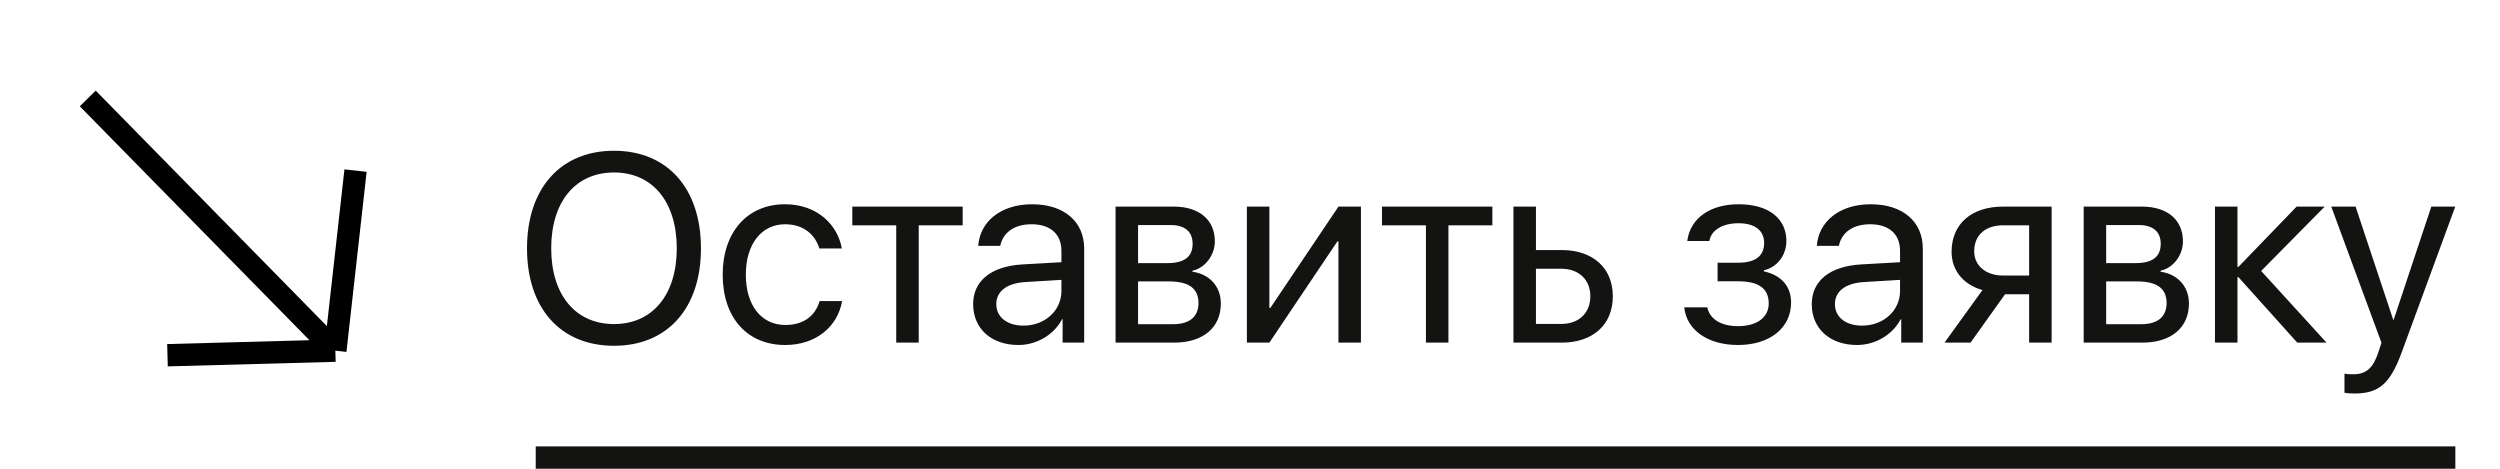
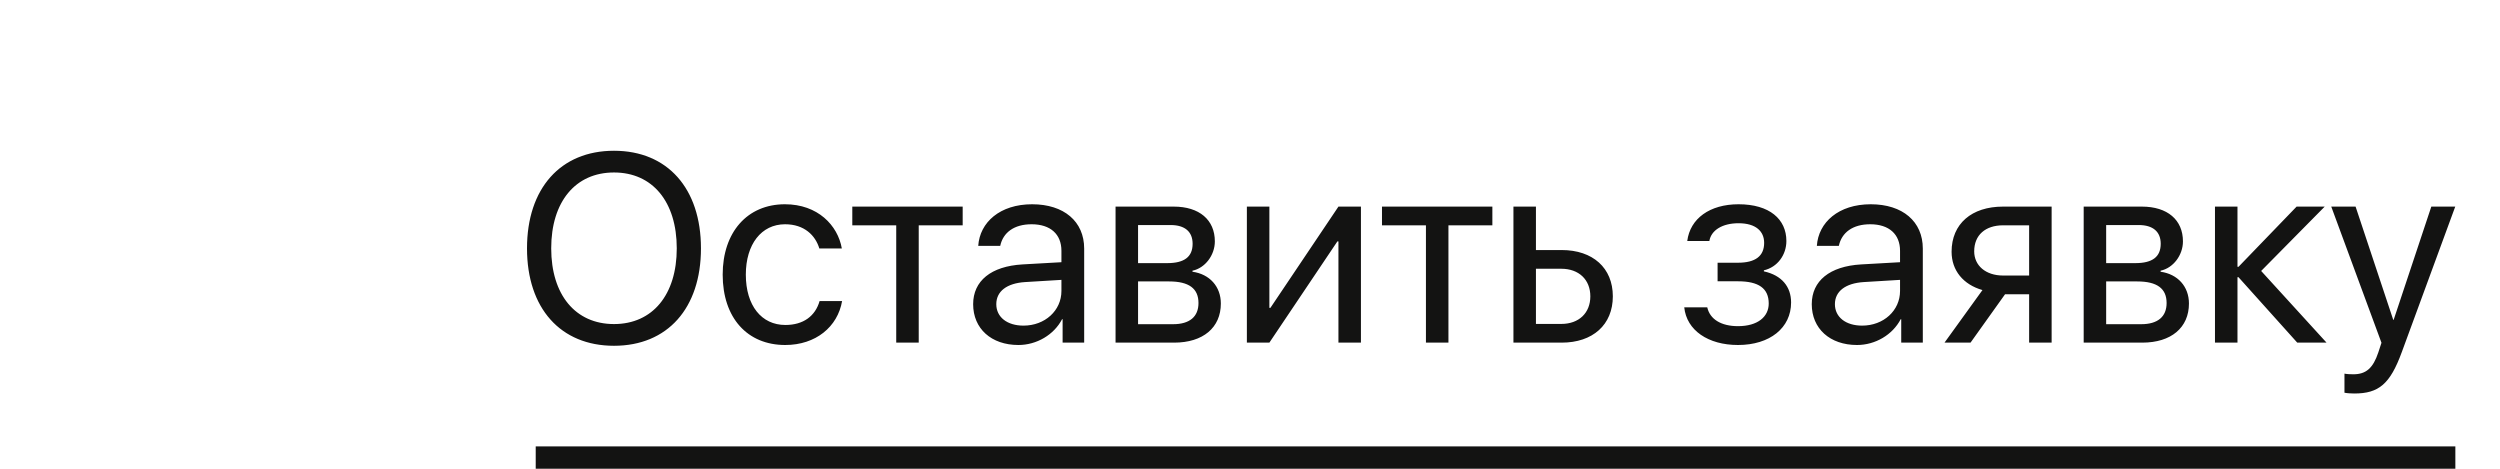
<svg xmlns="http://www.w3.org/2000/svg" width="112" height="21" viewBox="0 0 112 21" fill="none">
  <path d="M27.507 6.754C25.11 6.754 23.61 8.442 23.61 11.126C23.61 13.809 25.11 15.491 27.507 15.491C29.903 15.491 31.403 13.809 31.403 11.126C31.403 8.442 29.903 6.754 27.507 6.754ZM27.507 7.727C29.235 7.727 30.319 9.04 30.319 11.126C30.319 13.206 29.235 14.518 27.507 14.518C25.778 14.518 24.694 13.206 24.694 11.126C24.694 9.04 25.778 7.727 27.507 7.727ZM37.714 11.131C37.532 10.094 36.636 9.151 35.165 9.151C33.477 9.151 32.376 10.405 32.376 12.303C32.376 14.243 33.483 15.456 35.177 15.456C36.548 15.456 37.526 14.641 37.726 13.487H36.718C36.524 14.161 35.991 14.559 35.183 14.559C34.122 14.559 33.413 13.698 33.413 12.303C33.413 10.944 34.11 10.047 35.171 10.047C36.032 10.047 36.53 10.545 36.706 11.131H37.714ZM43.128 9.256H38.183V10.094H40.151V15.35H41.159V10.094H43.128V9.256ZM45.852 14.588C45.12 14.588 44.634 14.207 44.634 13.627C44.634 13.053 45.102 12.69 45.923 12.637L47.552 12.538V13.036C47.552 13.915 46.813 14.588 45.852 14.588ZM45.624 15.456C46.444 15.456 47.218 14.998 47.581 14.301H47.605V15.35H48.571V11.137C48.571 9.924 47.669 9.151 46.239 9.151C44.798 9.151 43.895 9.959 43.825 11.014H44.81C44.938 10.416 45.431 10.047 46.216 10.047C47.06 10.047 47.552 10.493 47.552 11.237V11.747L45.806 11.846C44.399 11.928 43.597 12.585 43.597 13.627C43.597 14.723 44.411 15.456 45.624 15.456ZM52.444 10.082C53.083 10.082 53.429 10.381 53.429 10.92C53.429 11.506 53.06 11.788 52.292 11.788H50.985V10.082H52.444ZM52.374 12.608C53.265 12.608 53.692 12.924 53.692 13.575C53.692 14.19 53.294 14.524 52.556 14.524H50.985V12.608H52.374ZM49.977 15.35H52.602C53.898 15.35 54.694 14.676 54.694 13.598C54.694 12.836 54.19 12.28 53.423 12.174V12.127C53.985 12.01 54.425 11.436 54.425 10.815C54.425 9.848 53.727 9.256 52.585 9.256H49.977V15.35ZM56.868 15.35L59.915 10.815H59.962V15.35H60.97V9.256H59.962L56.915 13.791H56.868V9.256H55.86V15.35H56.868ZM66.858 9.256H61.913V10.094H63.882V15.35H64.89V10.094H66.858V9.256ZM69.946 12.04C70.731 12.04 71.247 12.526 71.247 13.276C71.247 14.02 70.737 14.512 69.946 14.512H68.81V12.04H69.946ZM67.802 15.35H69.964C71.358 15.35 72.255 14.547 72.255 13.276C72.255 12.004 71.358 11.202 69.964 11.202H68.81V9.256H67.802V15.35ZM77.862 15.456C79.292 15.456 80.241 14.688 80.241 13.551C80.241 12.848 79.825 12.332 79.022 12.157V12.11C79.632 11.969 80.03 11.418 80.03 10.797C80.03 9.819 79.274 9.151 77.886 9.151C76.597 9.151 75.718 9.79 75.589 10.797H76.579C76.661 10.311 77.165 10.001 77.886 10.001C78.671 10.001 79.034 10.37 79.034 10.879C79.034 11.477 78.636 11.77 77.862 11.77H76.948V12.602H77.862C78.782 12.602 79.239 12.913 79.239 13.598C79.239 14.19 78.747 14.612 77.862 14.612C77.106 14.612 76.603 14.301 76.485 13.768H75.454C75.56 14.799 76.526 15.456 77.862 15.456ZM83.423 14.588C82.69 14.588 82.204 14.207 82.204 13.627C82.204 13.053 82.673 12.69 83.493 12.637L85.122 12.538V13.036C85.122 13.915 84.384 14.588 83.423 14.588ZM83.194 15.456C84.015 15.456 84.788 14.998 85.151 14.301H85.175V15.35H86.142V11.137C86.142 9.924 85.239 9.151 83.81 9.151C82.368 9.151 81.466 9.959 81.395 11.014H82.38C82.509 10.416 83.001 10.047 83.786 10.047C84.63 10.047 85.122 10.493 85.122 11.237V11.747L83.376 11.846C81.97 11.928 81.167 12.585 81.167 13.627C81.167 14.723 81.981 15.456 83.194 15.456ZM89.739 12.344C88.954 12.344 88.444 11.893 88.444 11.26C88.444 10.528 88.948 10.094 89.739 10.094H90.905V12.344H89.739ZM90.905 15.35H91.913V9.256H89.733C88.333 9.256 87.431 10.024 87.431 11.278C87.431 12.116 87.952 12.748 88.814 12.995L87.114 15.35H88.28L89.827 13.182H90.905V15.35ZM95.815 10.082C96.454 10.082 96.8 10.381 96.8 10.92C96.8 11.506 96.431 11.788 95.663 11.788H94.356V10.082H95.815ZM95.745 12.608C96.636 12.608 97.064 12.924 97.064 13.575C97.064 14.19 96.665 14.524 95.927 14.524H94.356V12.608H95.745ZM93.349 15.35H95.974C97.269 15.35 98.065 14.676 98.065 13.598C98.065 12.836 97.561 12.28 96.794 12.174V12.127C97.356 12.01 97.796 11.436 97.796 10.815C97.796 9.848 97.099 9.256 95.956 9.256H93.349V15.35ZM101.3 12.139L104.147 9.256H102.888L100.286 11.952H100.239V9.256H99.231V15.35H100.239V12.42H100.286L102.917 15.35H104.229L101.3 12.139ZM105.472 17.629C106.573 17.629 107.077 17.202 107.599 15.778L109.995 9.256H108.923L107.235 14.331H107.218L105.53 9.256H104.44L106.69 15.356L106.55 15.784C106.315 16.493 105.999 16.768 105.431 16.768C105.302 16.768 105.144 16.762 105.032 16.739V17.594C105.144 17.618 105.349 17.629 105.472 17.629Z" fill="#131312" />
-   <path d="M3.931 4.411L15.024 15.71M15.024 15.71L15.928 7.643M15.024 15.71L7.503 15.914" stroke="black" />
  <rect width="86" height="1" transform="matrix(1 0 0 -1 24 21)" fill="#131312" />
</svg>